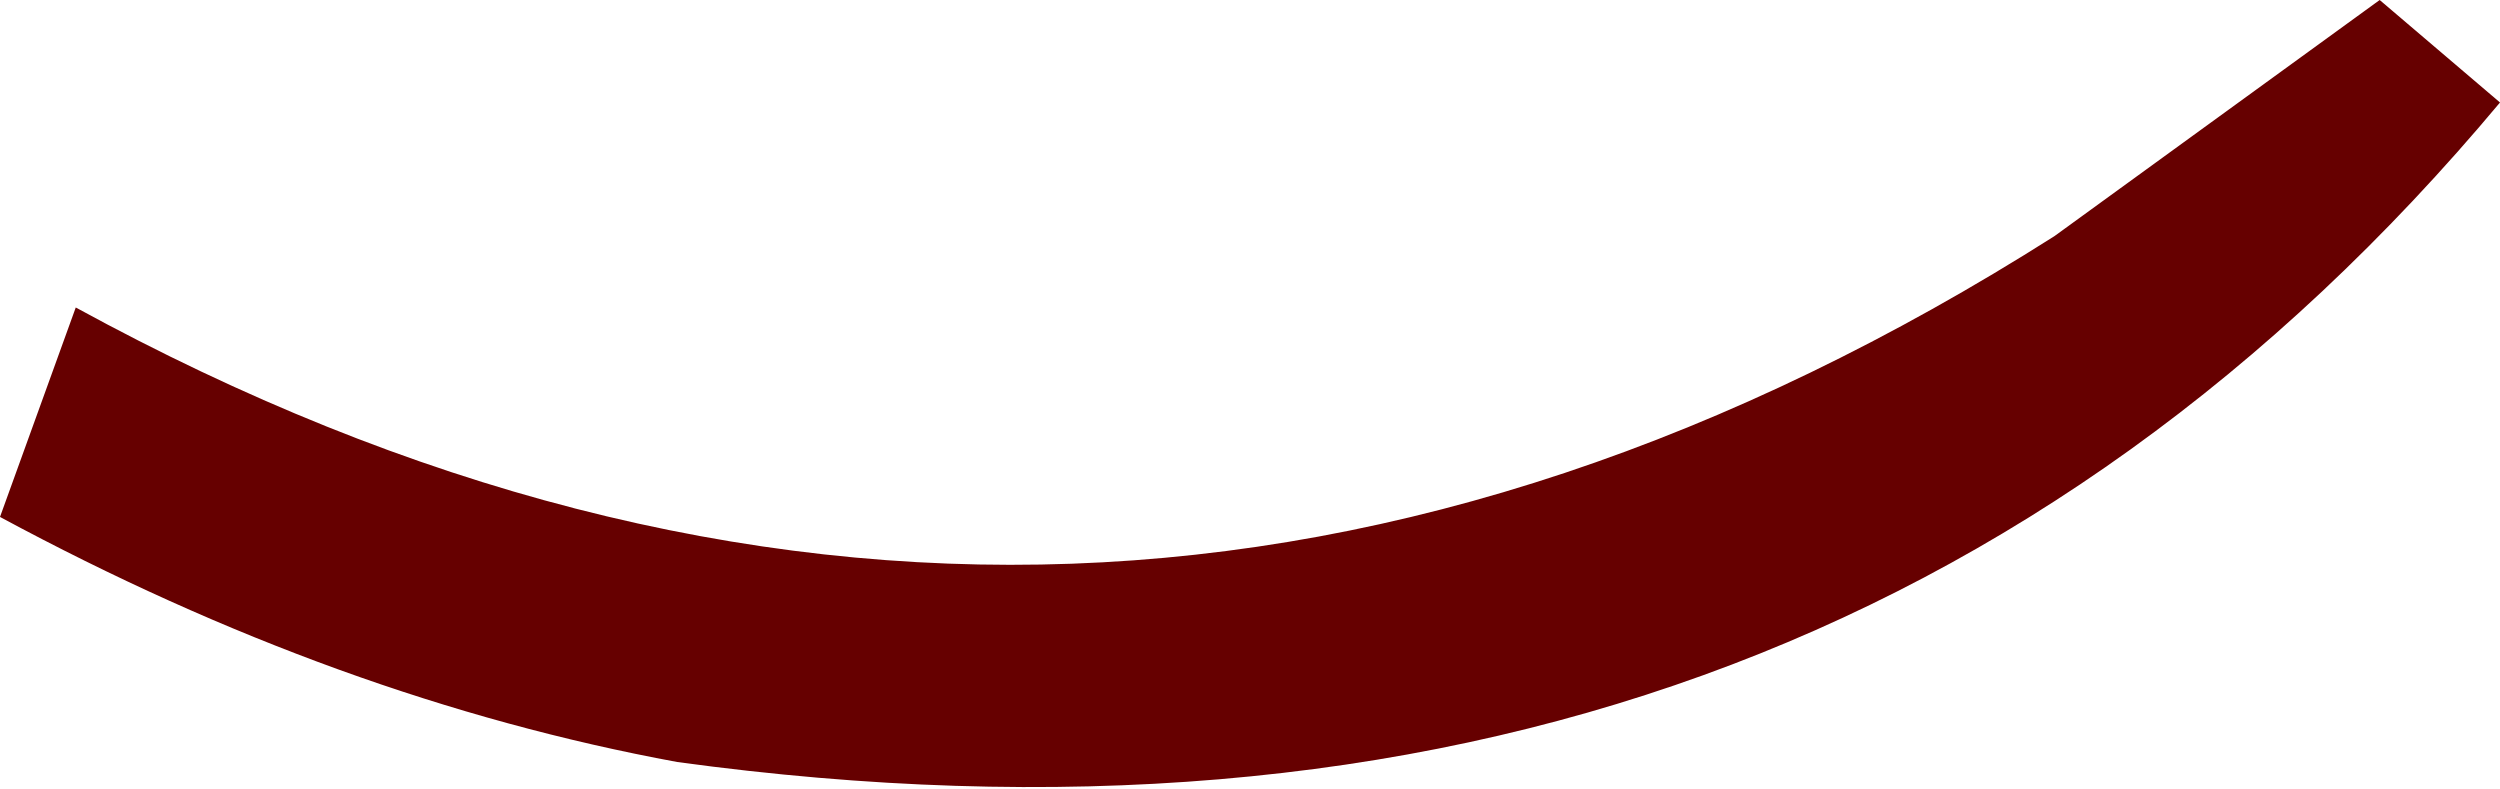
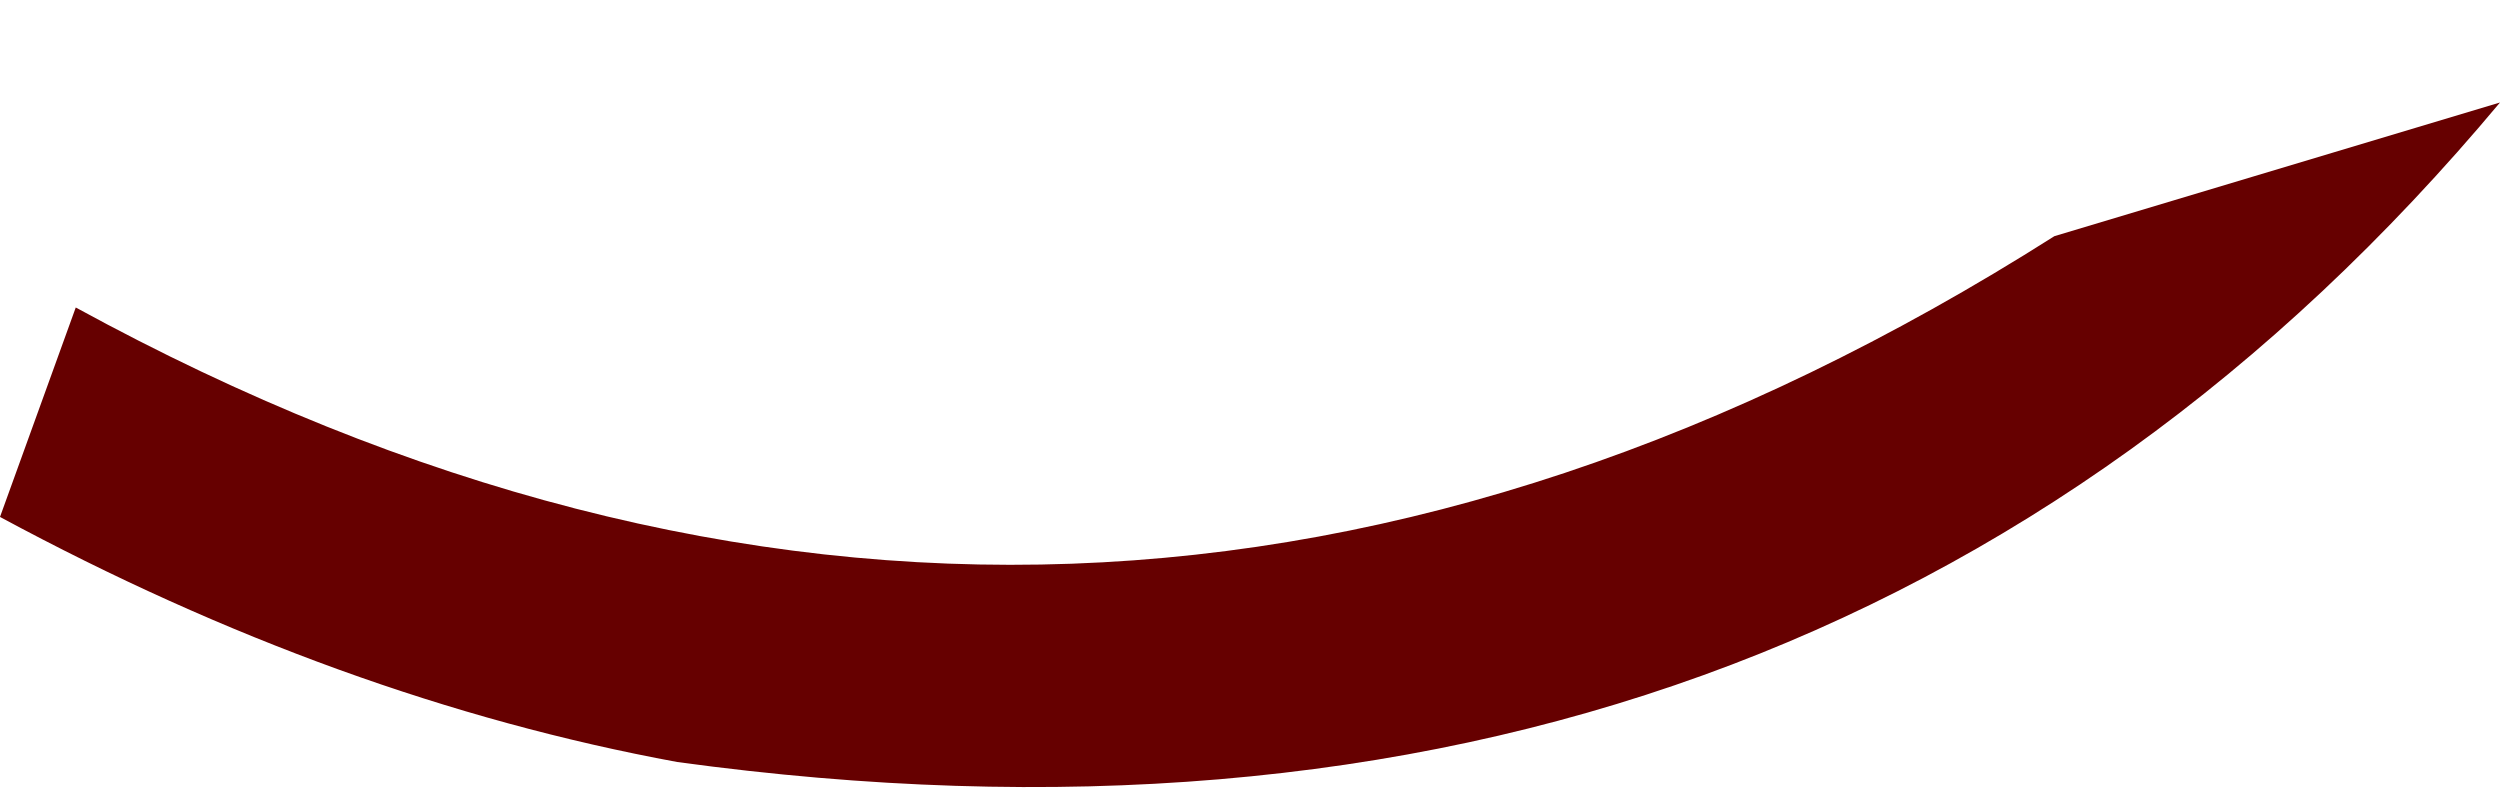
<svg xmlns="http://www.w3.org/2000/svg" height="8.85px" width="28.05px">
  <g transform="matrix(1.0, 0.0, 0.0, 1.0, 7.25, 1.5)">
-     <path d="M20.8 -0.35 Q13.15 8.8 0.35 7.05 -3.45 6.35 -7.25 4.3 L-6.4 1.95 Q4.85 8.1 15.8 1.15 L19.45 -1.5 20.8 -0.35" fill="#660000" fill-rule="evenodd" stroke="none" />
+     <path d="M20.8 -0.35 Q13.15 8.8 0.35 7.05 -3.45 6.35 -7.25 4.3 L-6.4 1.95 Q4.85 8.1 15.8 1.15 " fill="#660000" fill-rule="evenodd" stroke="none" />
  </g>
</svg>